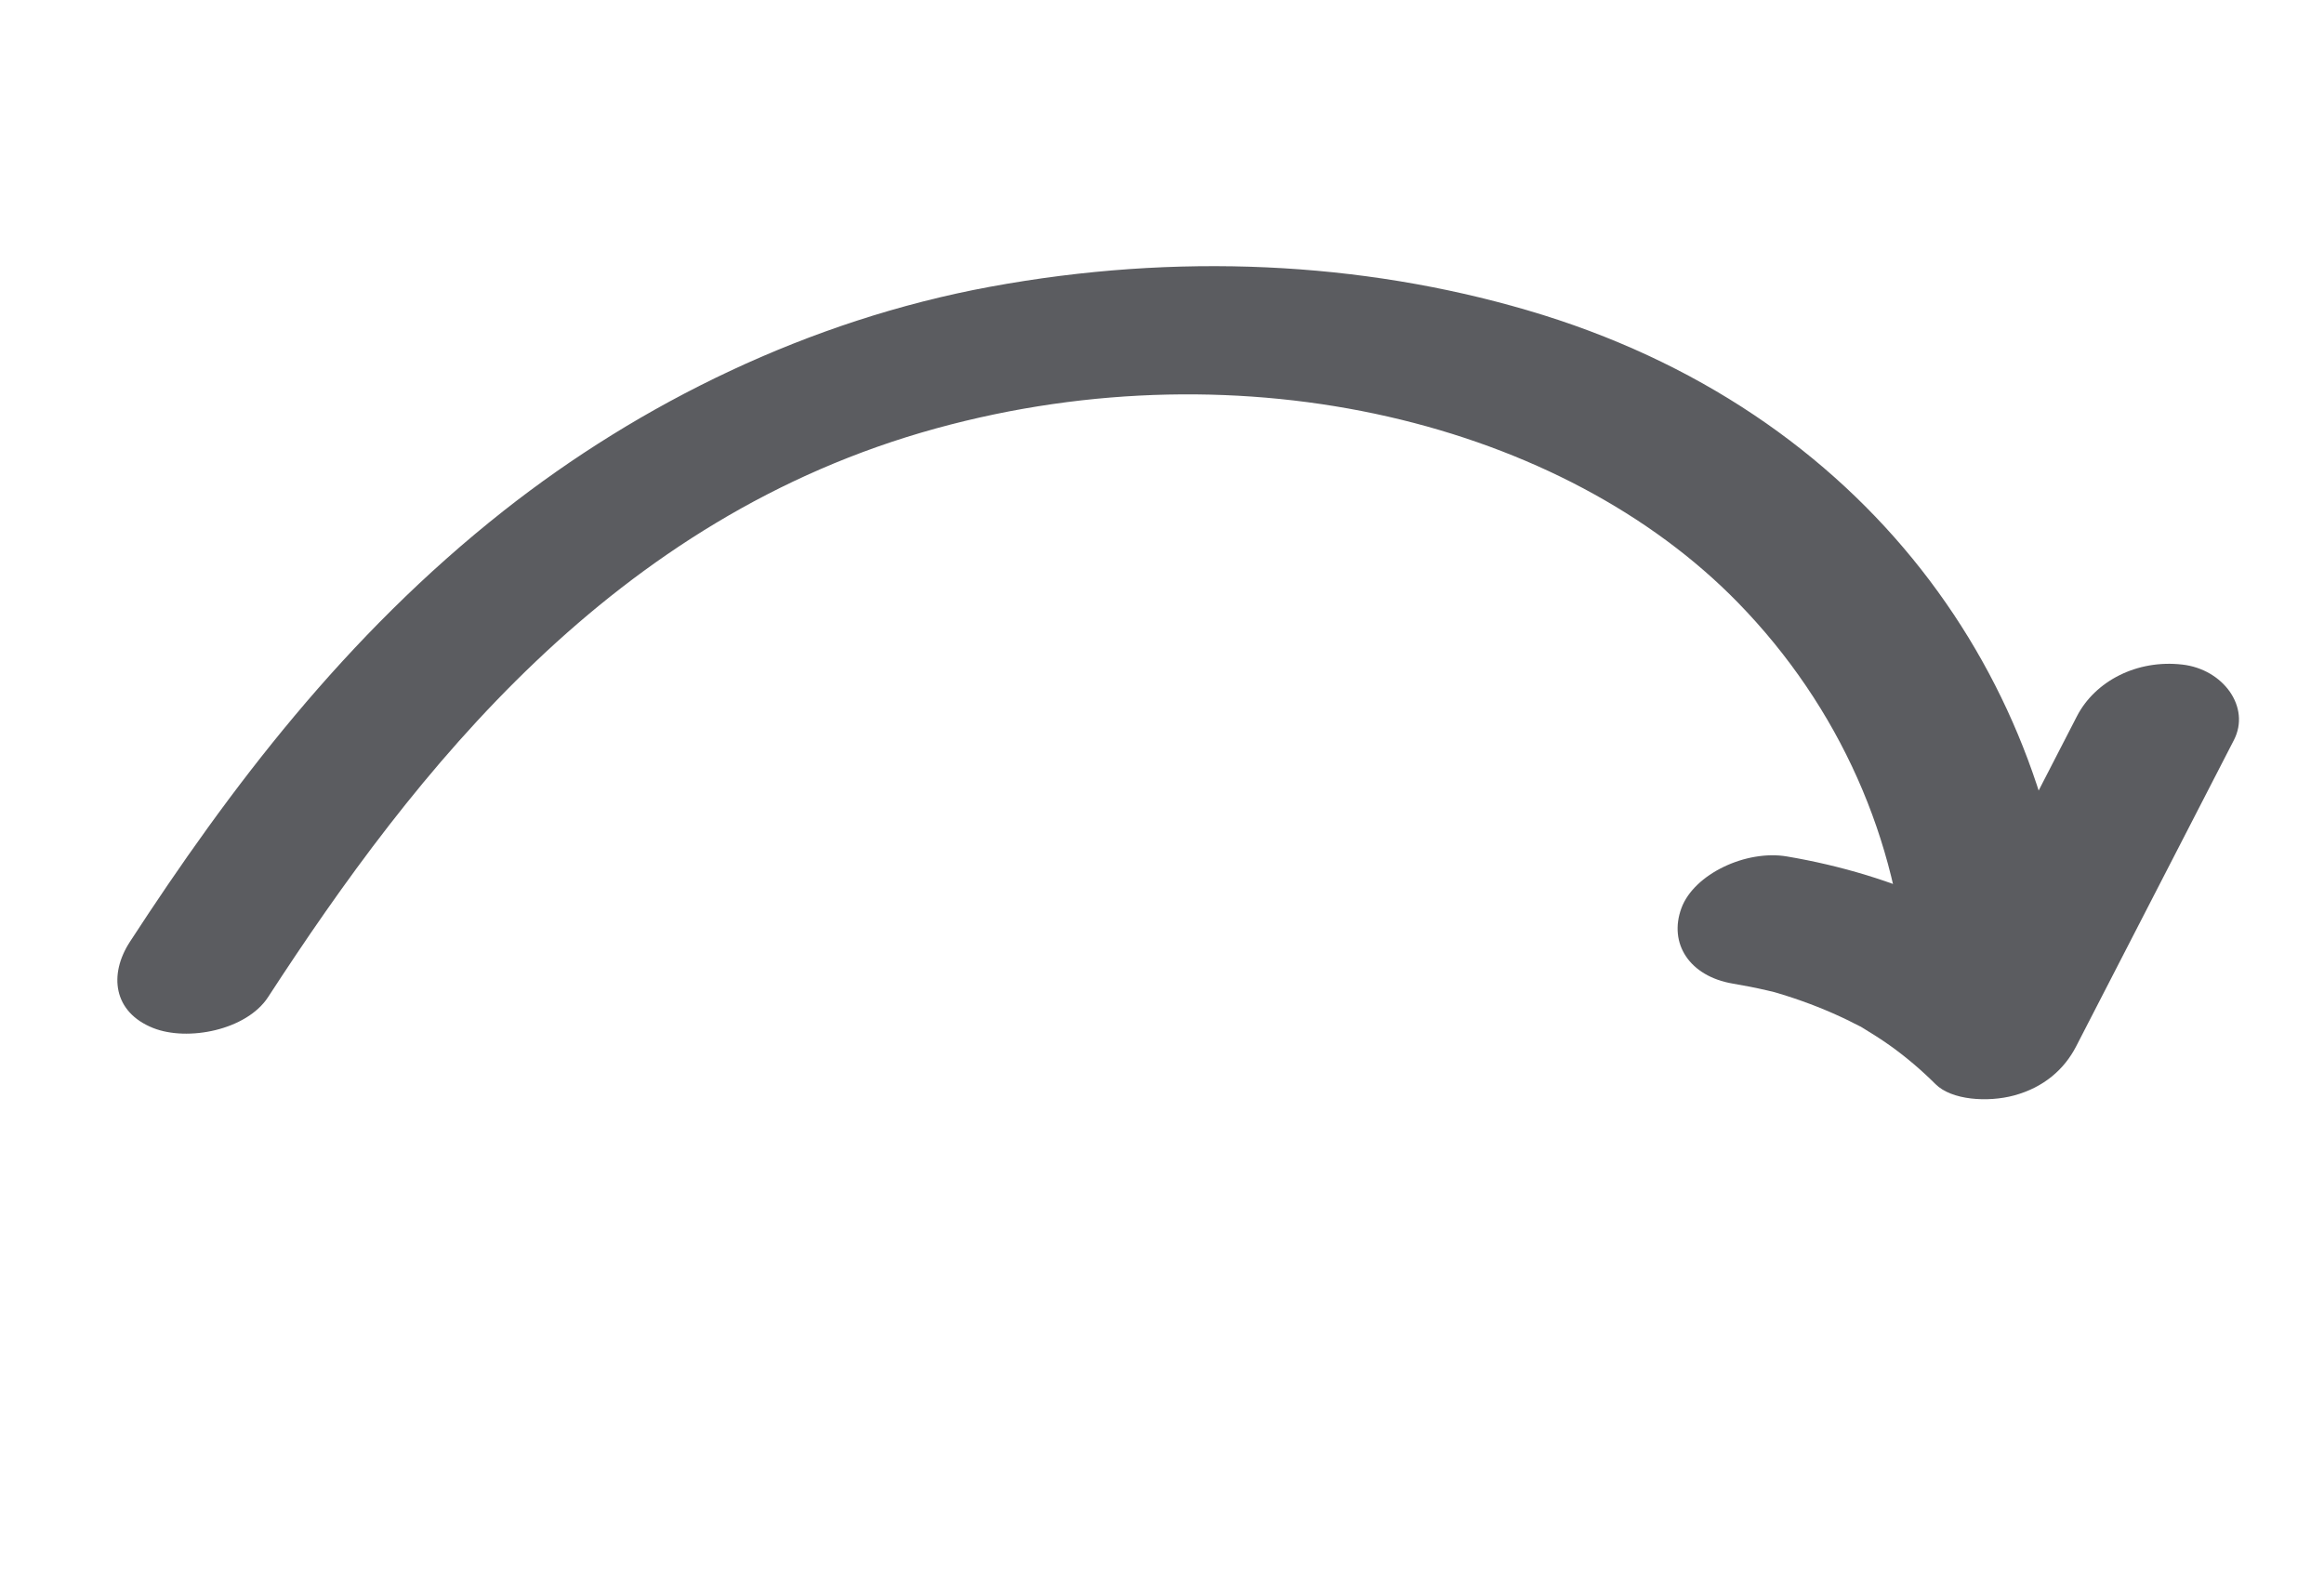
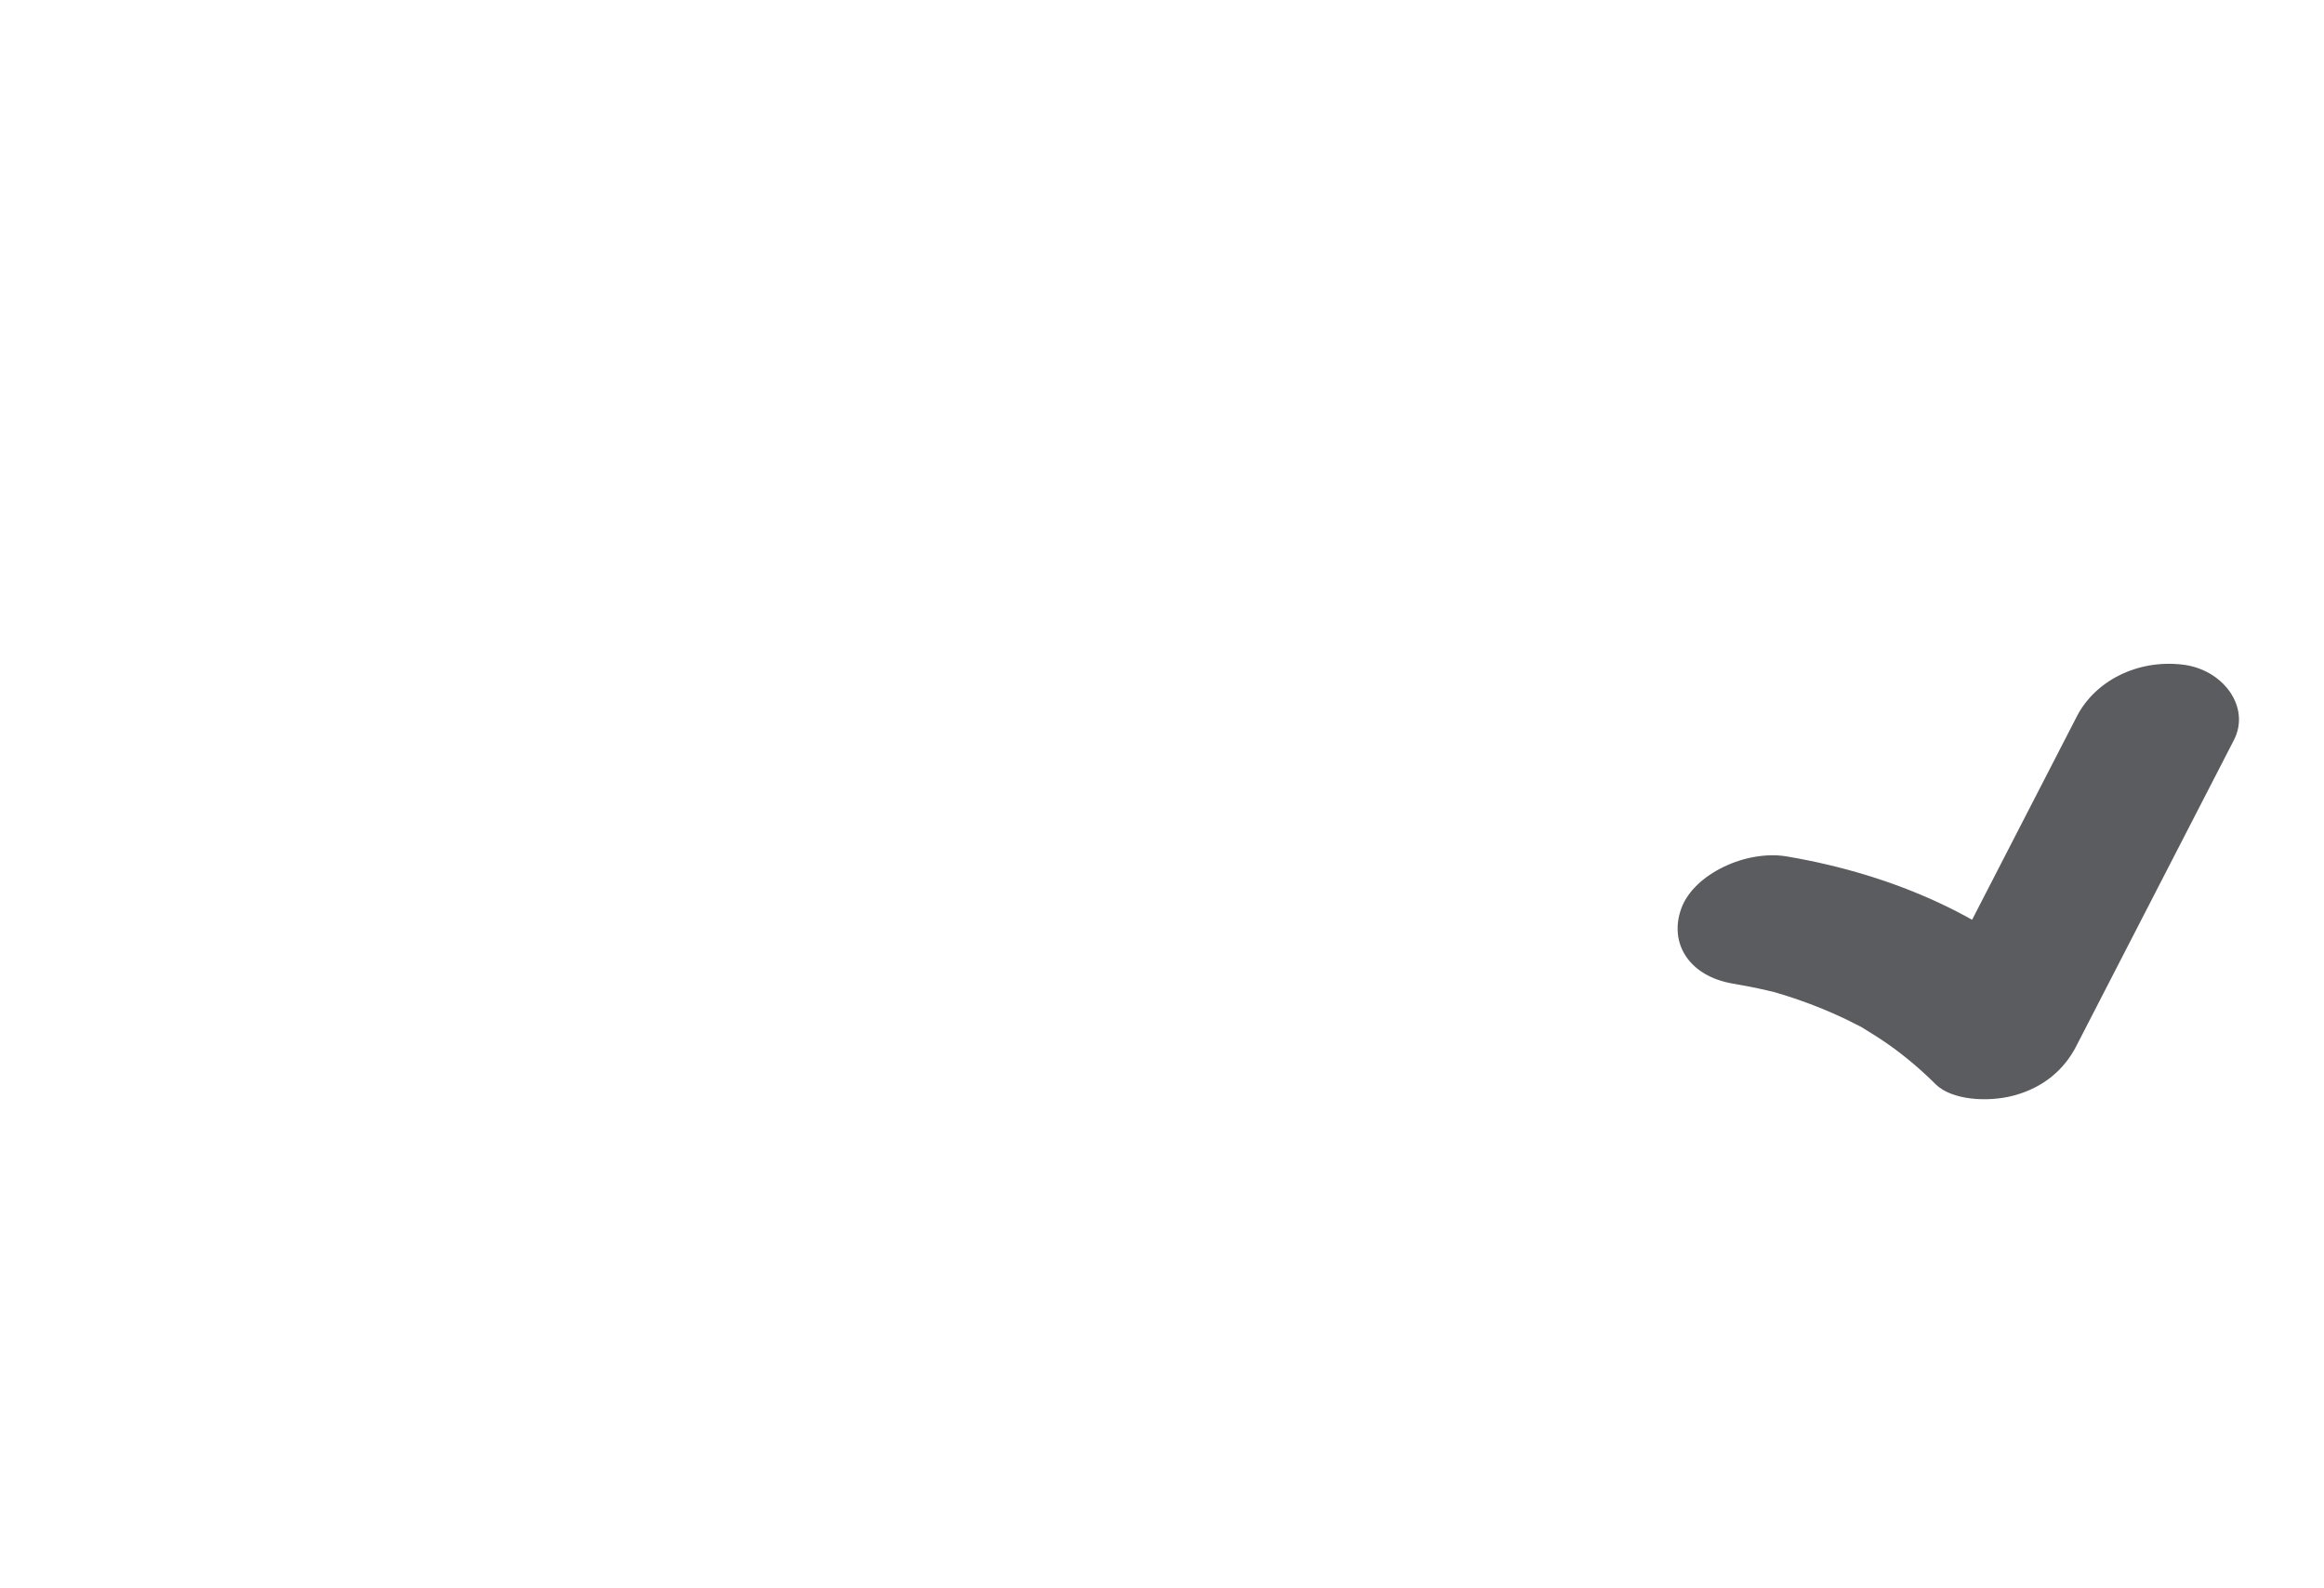
<svg xmlns="http://www.w3.org/2000/svg" width="60" height="41" viewBox="0 0 60 41" fill="none">
  <g opacity="0.8" clip-path="url(#clip0_3179_7347)">
-     <path d="M53.51 25.024C53.038 17.61 48.26 10.589 39.423 8.006C35.142 6.754 30.388 6.514 25.564 7.402C20.875 8.266 16.528 10.408 13.009 13.181C8.913 16.408 5.924 20.361 3.354 24.311C2.803 25.158 2.925 26.125 3.95 26.535C4.846 26.893 6.367 26.59 6.921 25.739C10.714 19.908 15.817 13.351 24.174 11.057C32.167 8.863 40.368 10.941 44.87 15.556C47.494 18.246 49.008 21.7 49.235 25.274C49.291 26.157 49.969 26.889 51.221 26.815C52.267 26.753 53.567 25.915 53.51 25.024Z" fill="#323338" />
    <path d="M53.621 18.489C52.263 21.126 50.904 23.762 49.546 26.399L53.173 25.427C51.464 23.724 48.936 22.582 46.133 22.108C45.08 21.93 43.735 22.562 43.41 23.442C43.075 24.354 43.616 25.201 44.74 25.391C45.035 25.441 45.327 25.497 45.614 25.564C45.81 25.609 45.923 25.642 45.664 25.569C45.816 25.612 45.968 25.656 46.117 25.704C46.665 25.878 47.191 26.086 47.688 26.326C47.801 26.38 47.908 26.441 48.022 26.494C48.226 26.59 47.766 26.336 48.061 26.515C48.312 26.667 48.559 26.822 48.793 26.988C49.222 27.294 49.612 27.629 49.971 27.986C50.387 28.401 51.322 28.459 51.993 28.279C52.773 28.07 53.299 27.595 53.599 27.014C54.957 24.378 56.316 21.741 57.674 19.104C58.111 18.256 57.402 17.277 56.344 17.155C55.167 17.019 54.088 17.584 53.621 18.489Z" fill="#323338" />
  </g>
  <defs>
    <clipPath id="clip0_3179_7347">
      <rect width="27.089" height="54.734" fill="white" transform="translate(52.869) rotate(75)" />
    </clipPath>
  </defs>
</svg>